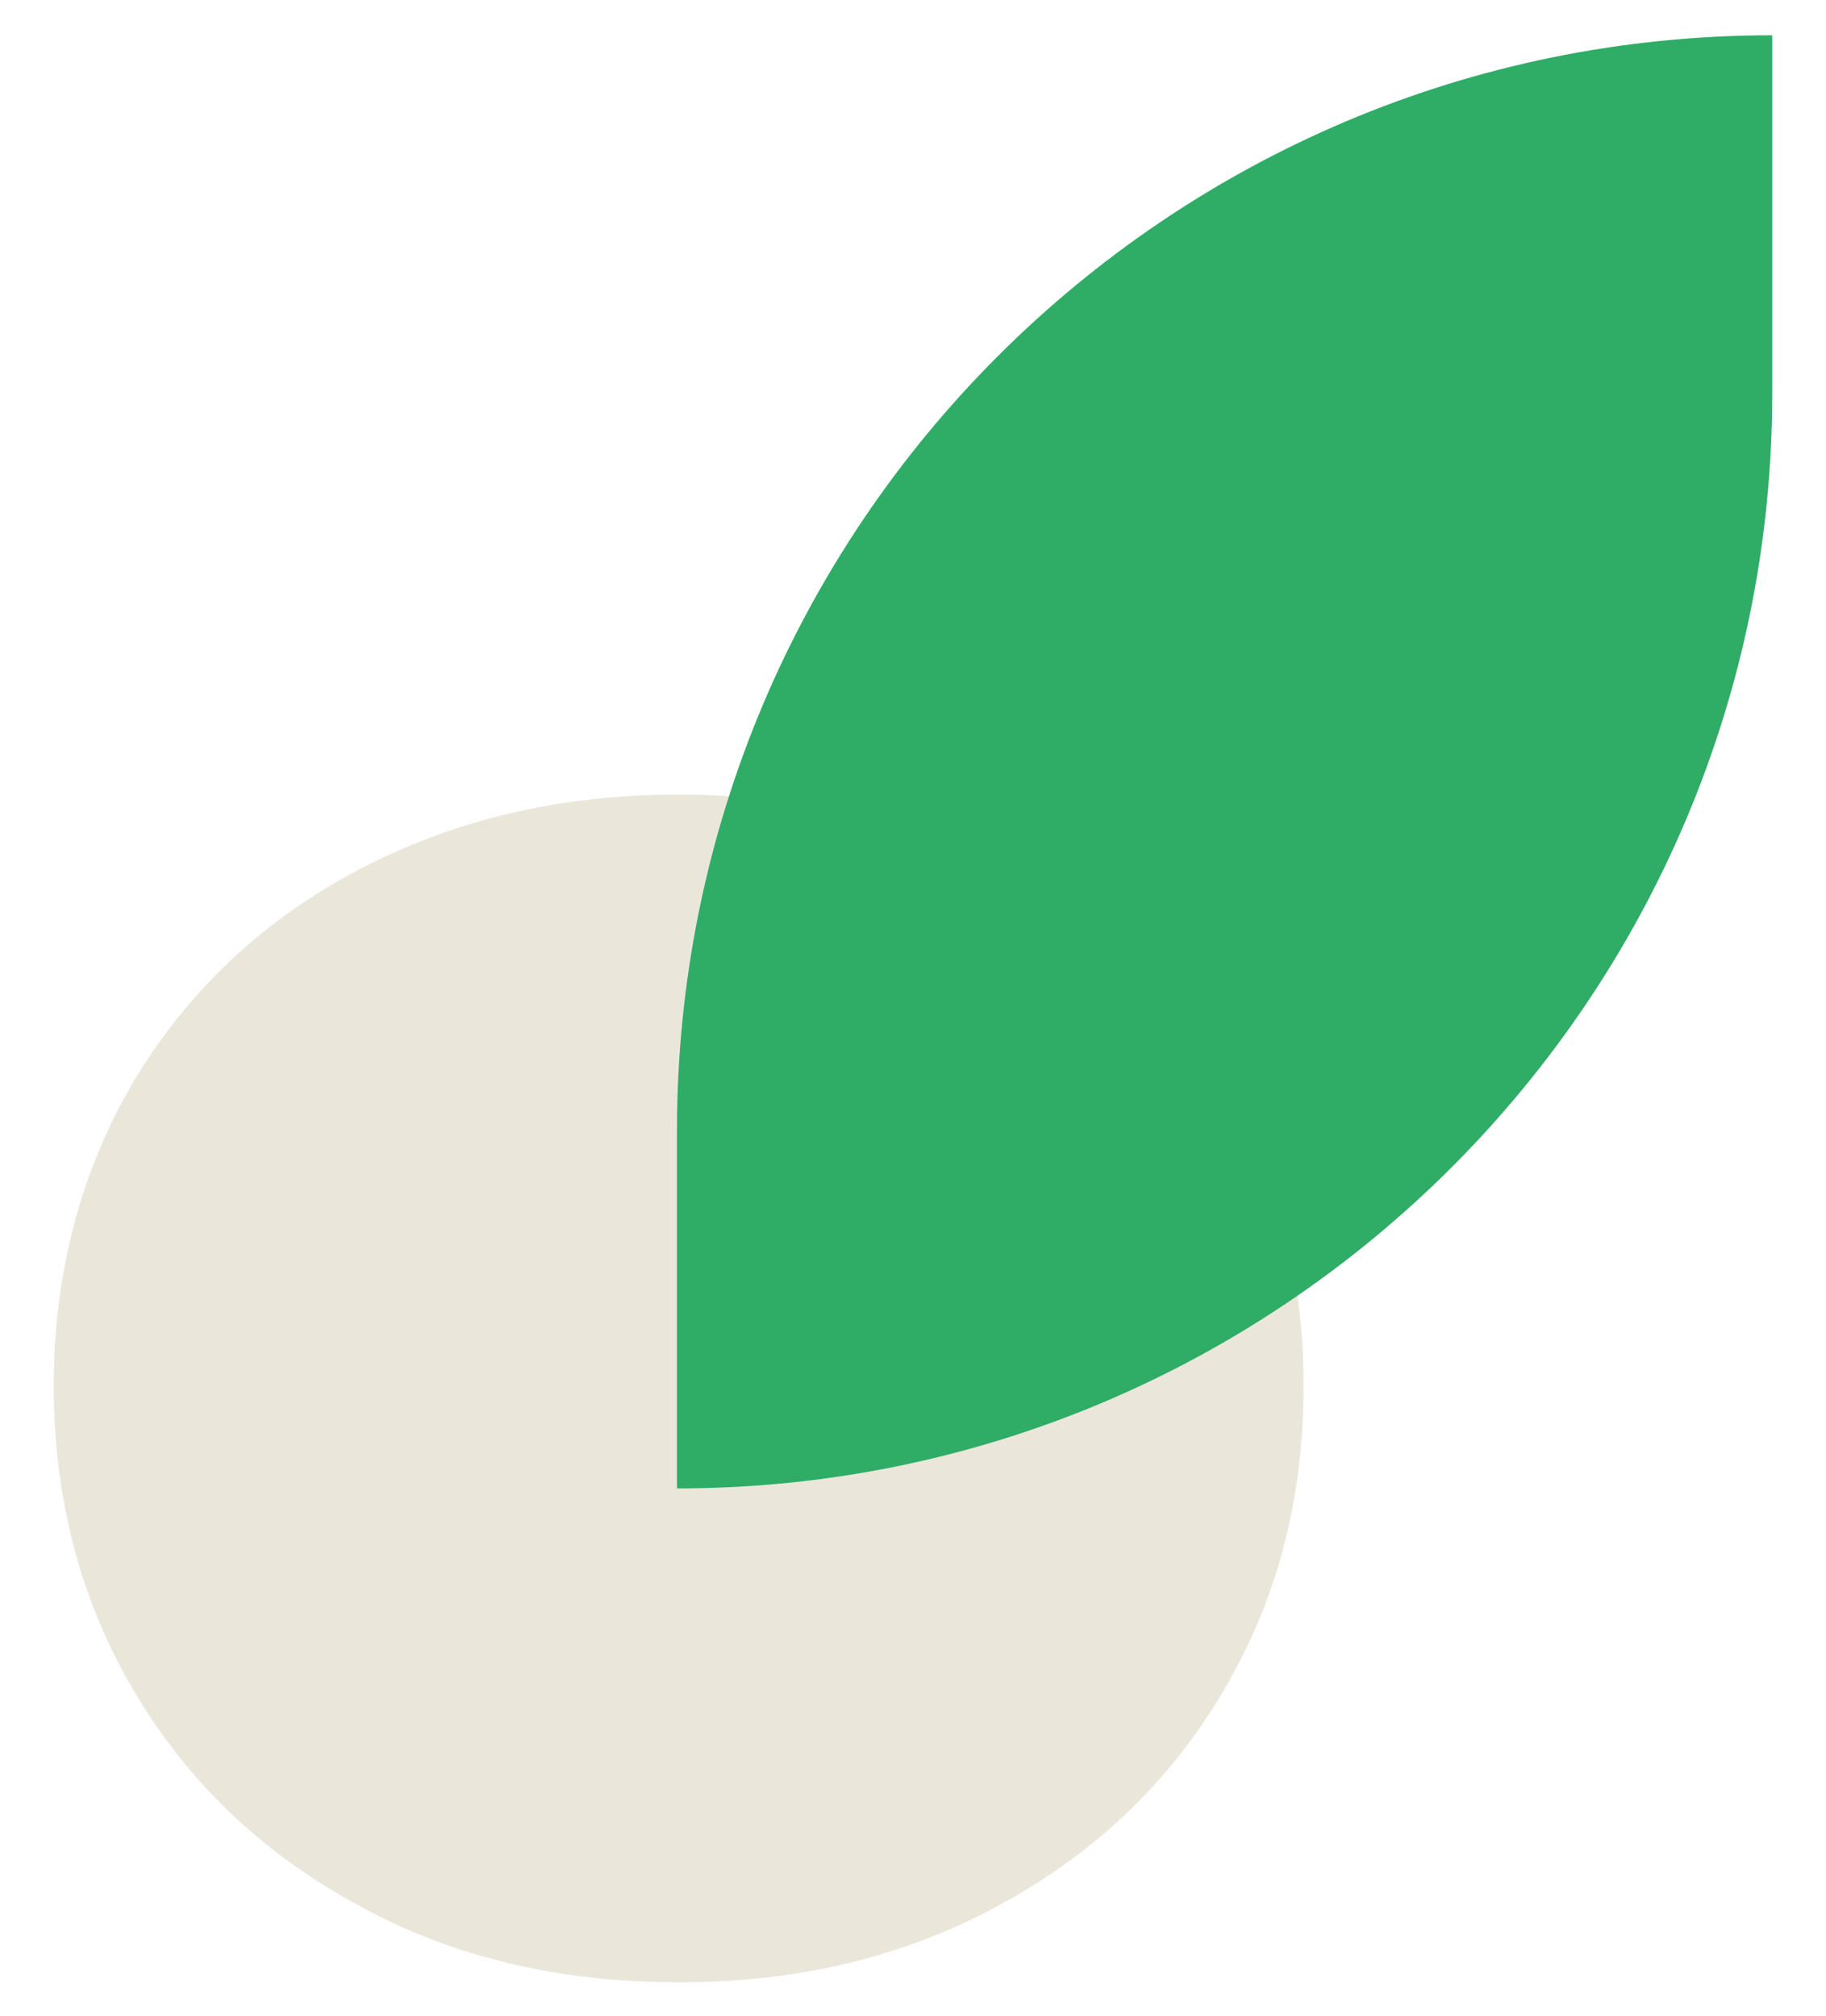
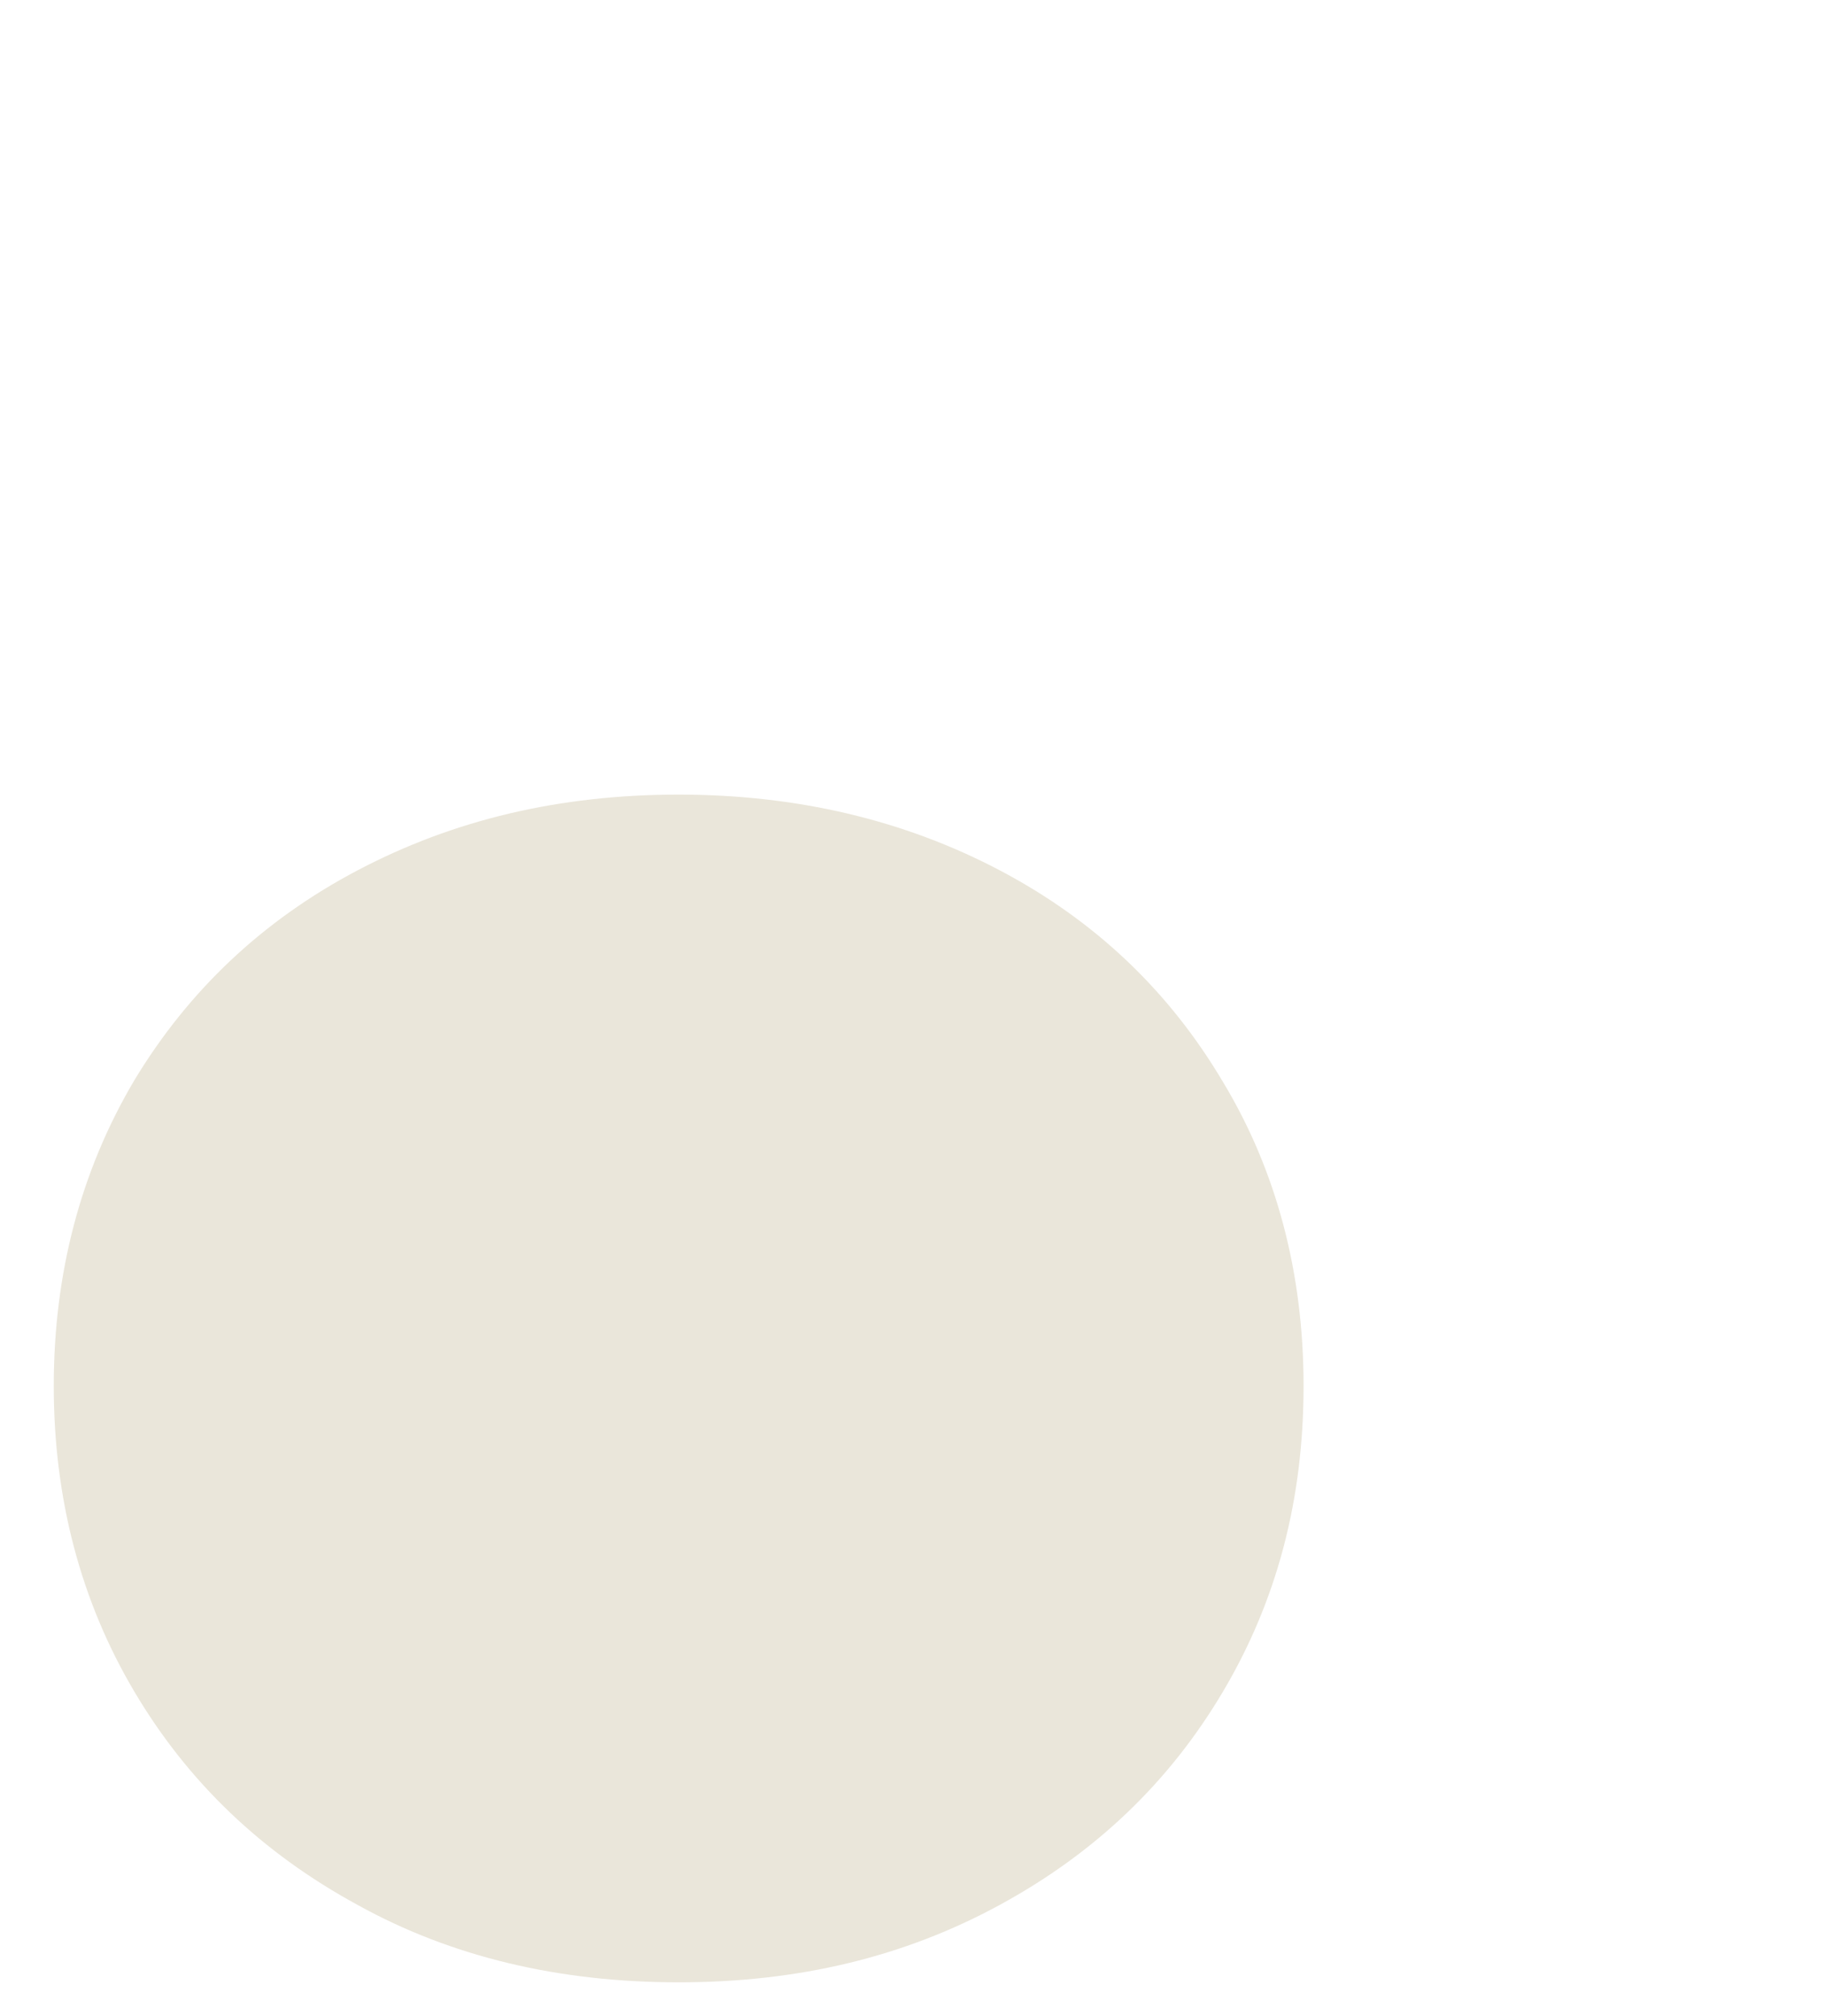
<svg xmlns="http://www.w3.org/2000/svg" version="1.1" id="Capa_1" x="0px" y="0px" viewBox="0 0 108.7 120" style="enable-background:new 0 0 108.7 120;" xml:space="preserve">
  <style type="text/css">
	.st0{fill:#2FAC66;}
	.st1{fill:#EAE6DA;}
	.st2{fill:#706F6F;}
</style>
  <g>
    <path class="st1" d="M59.5,51.8c5.7,3,10.1,7.2,13.3,12.6c3.2,5.3,4.8,11.4,4.8,18.1c0,6.8-1.6,12.8-4.8,18.2   c-3.2,5.4-7.6,9.6-13.3,12.7c-5.7,3.1-12,4.6-19.1,4.6c-7.1,0-13.5-1.5-19.1-4.6c-5.7-3.1-10.1-7.3-13.3-12.7   c-3.2-5.4-4.8-11.5-4.8-18.2s1.6-12.8,4.8-18.2c3.2-5.3,7.6-9.5,13.3-12.5c5.7-3,12-4.5,19.1-4.5C47.4,47.3,53.8,48.8,59.5,51.8z" />
-     <path class="st0" d="M40.3,88.6V67.3c0-36,29.2-65.2,65.2-65.2l0,0v21.3C105.5,59.4,76.3,88.6,40.3,88.6L40.3,88.6z" />
  </g>
</svg>